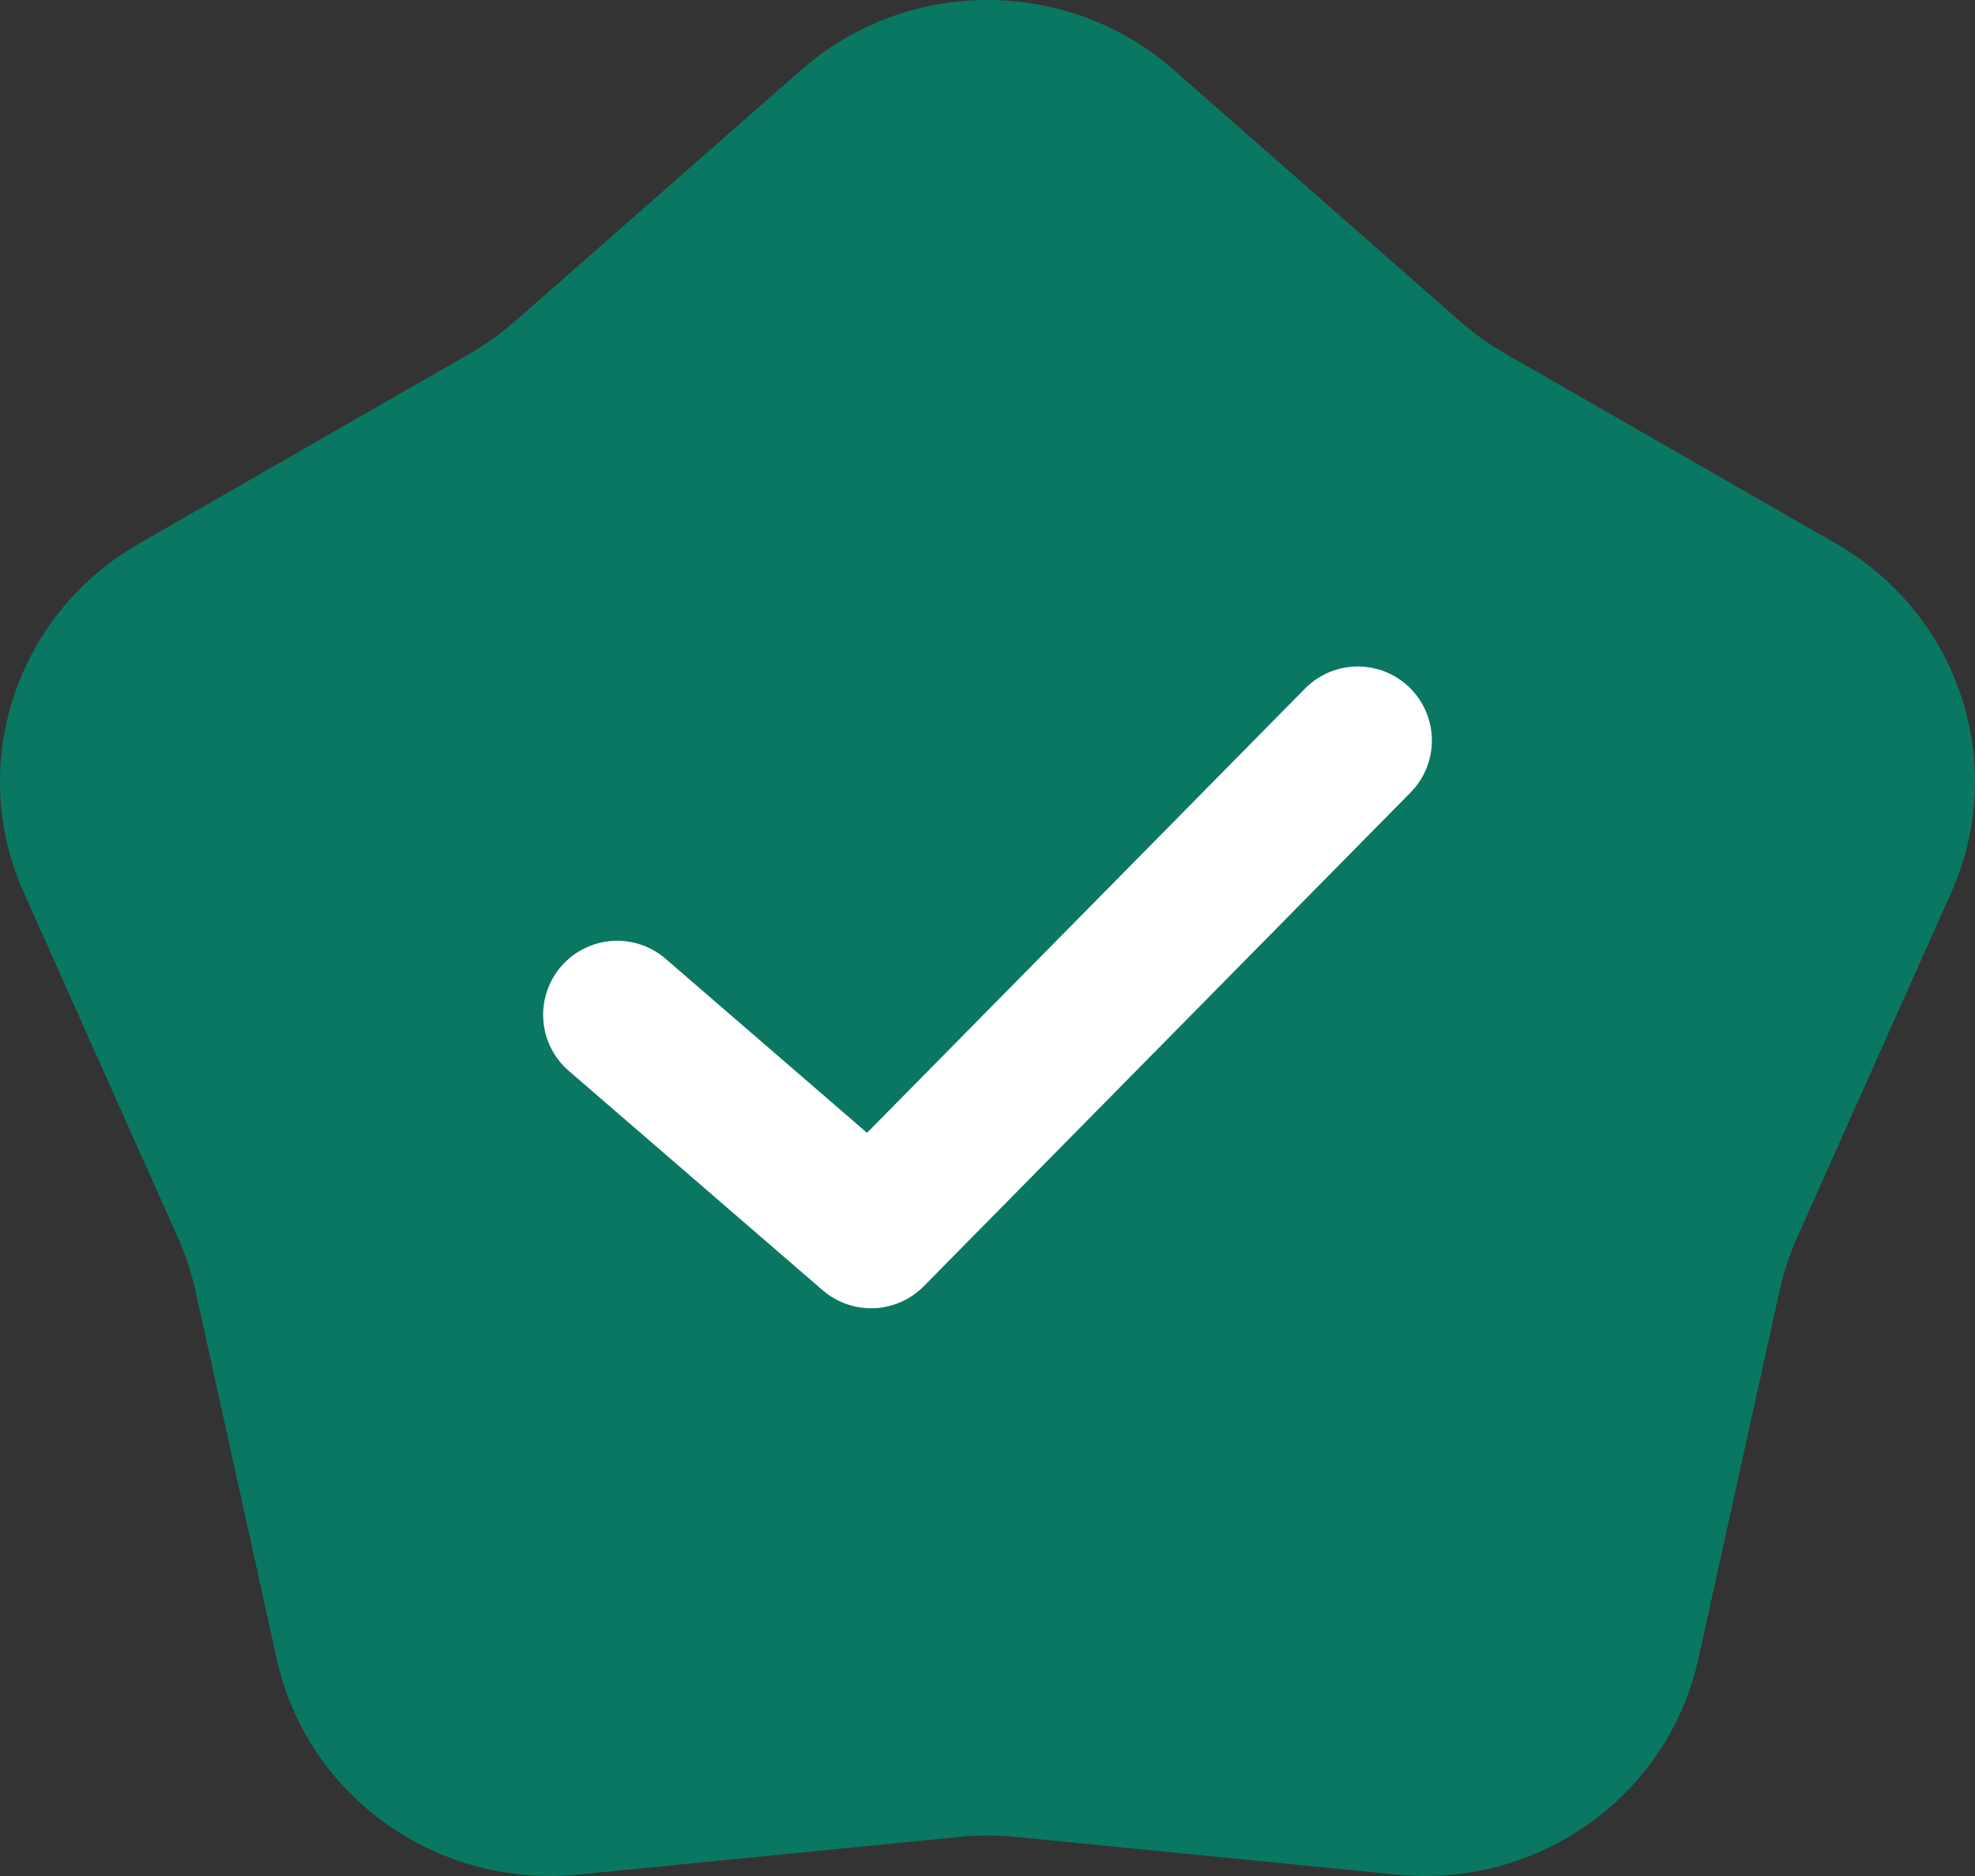
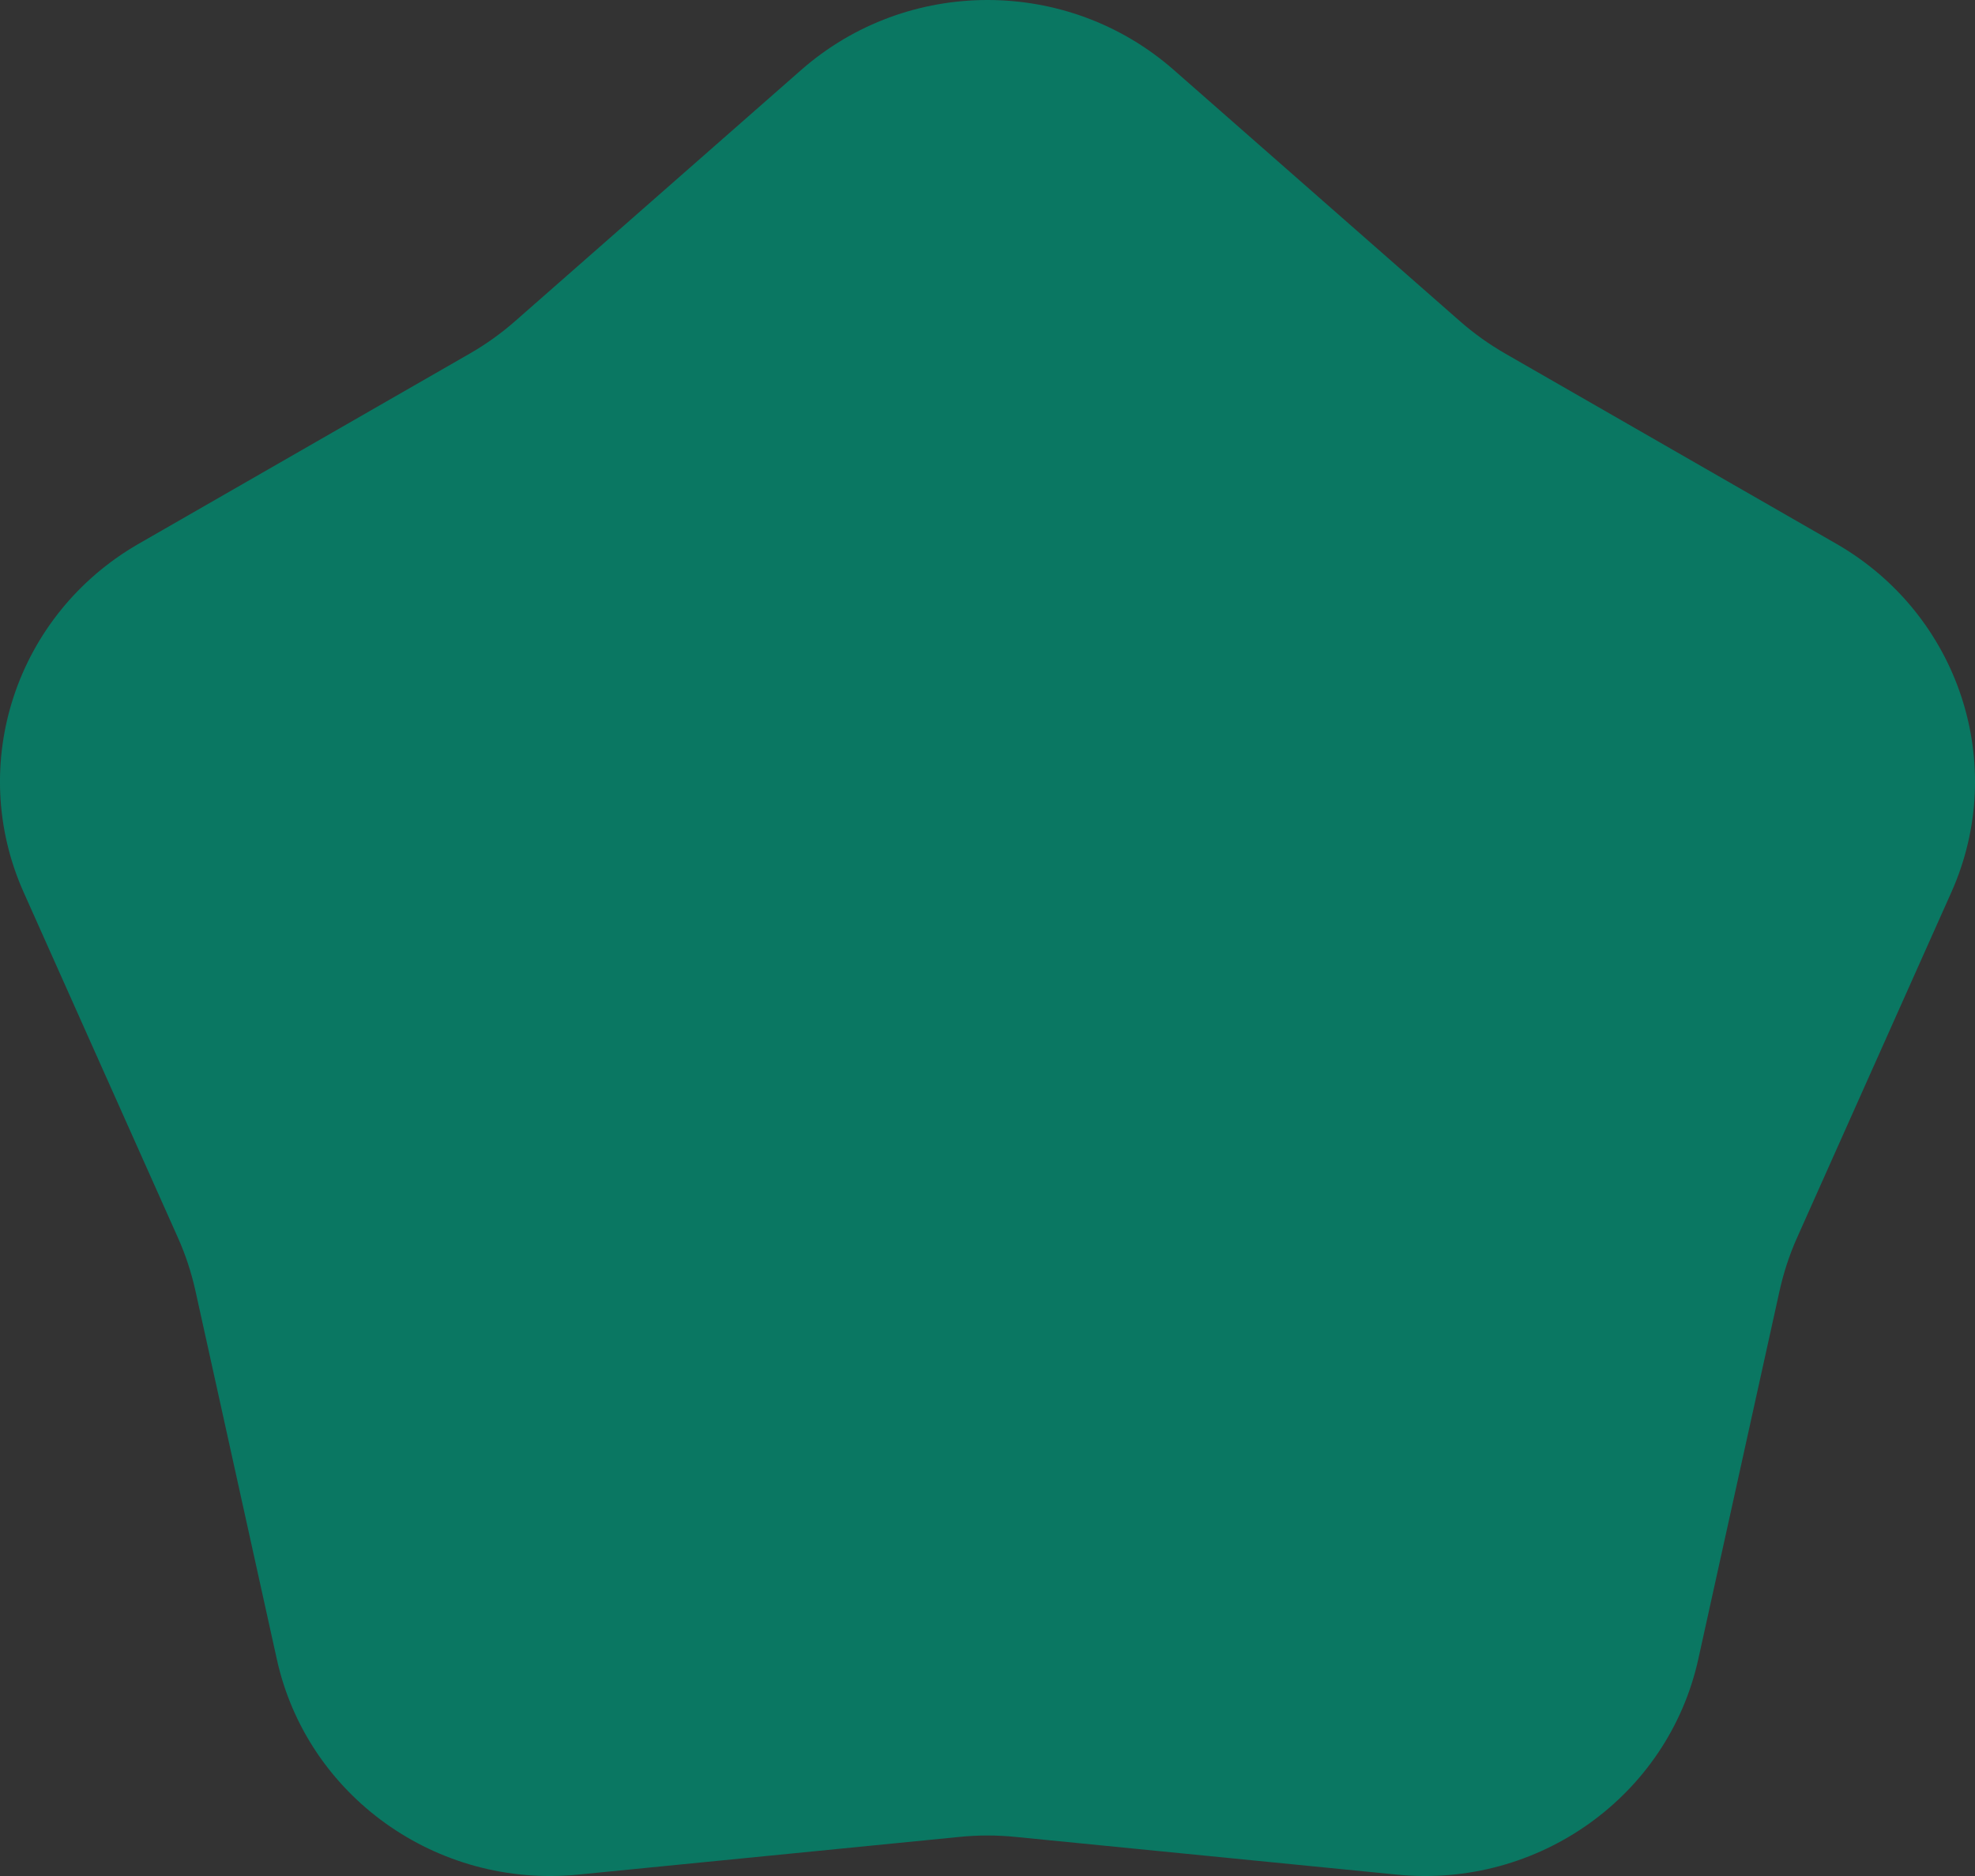
<svg xmlns="http://www.w3.org/2000/svg" width="20" height="19" viewBox="0 0 20 19" fill="none">
  <rect x="0" y="0" width="20" height="19" fill="#333333" stroke="none" />
  <path d="M8.114 0.708C9.189 -0.236 10.811 -0.236 11.886 0.708L14.783 3.252C14.924 3.376 15.078 3.486 15.241 3.58L18.595 5.507C19.838 6.221 20.34 7.741 19.76 9.038L18.197 12.538C18.121 12.708 18.063 12.886 18.022 13.068L17.198 16.803C16.892 18.189 15.579 19.128 14.146 18.986L10.283 18.604C10.095 18.585 9.905 18.585 9.717 18.604L5.854 18.986C4.421 19.128 3.108 18.189 2.803 16.803L1.978 13.068C1.937 12.886 1.879 12.708 1.803 12.538L0.24 9.038C-0.34 7.741 0.162 6.221 1.405 5.507L4.759 3.58C4.922 3.486 5.076 3.376 5.217 3.252L8.114 0.708Z" fill="#0A7762" />
-   <path d="M13.75 7.5L8.821 12.5L6.25 10.278" fill="#0A7762" />
-   <path d="M13.75 7.5L8.821 12.5L6.25 10.278" stroke="white" stroke-width="1.5" stroke-miterlimit="10" stroke-linecap="round" stroke-linejoin="round" />
</svg>